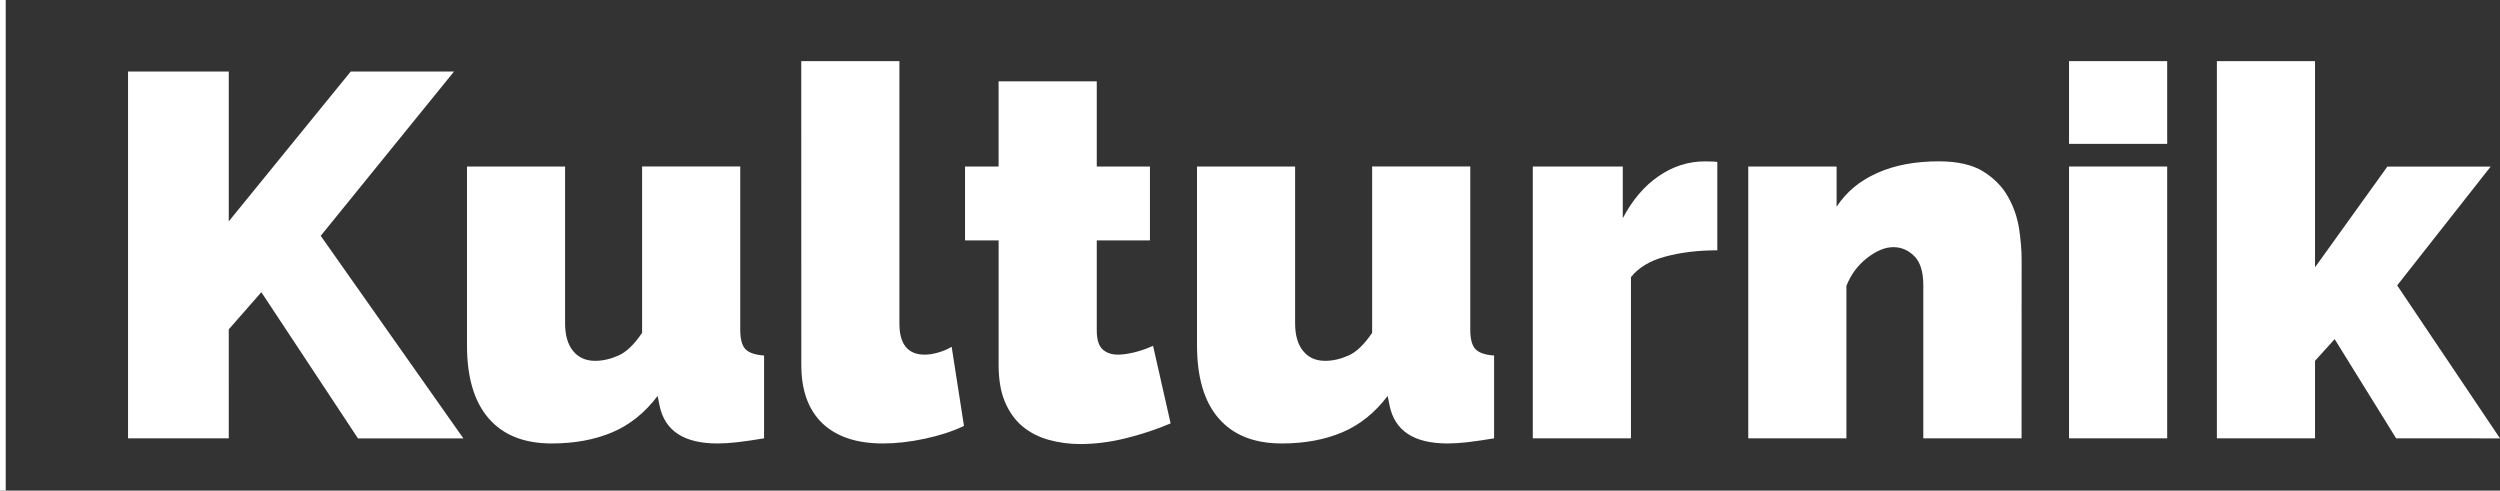
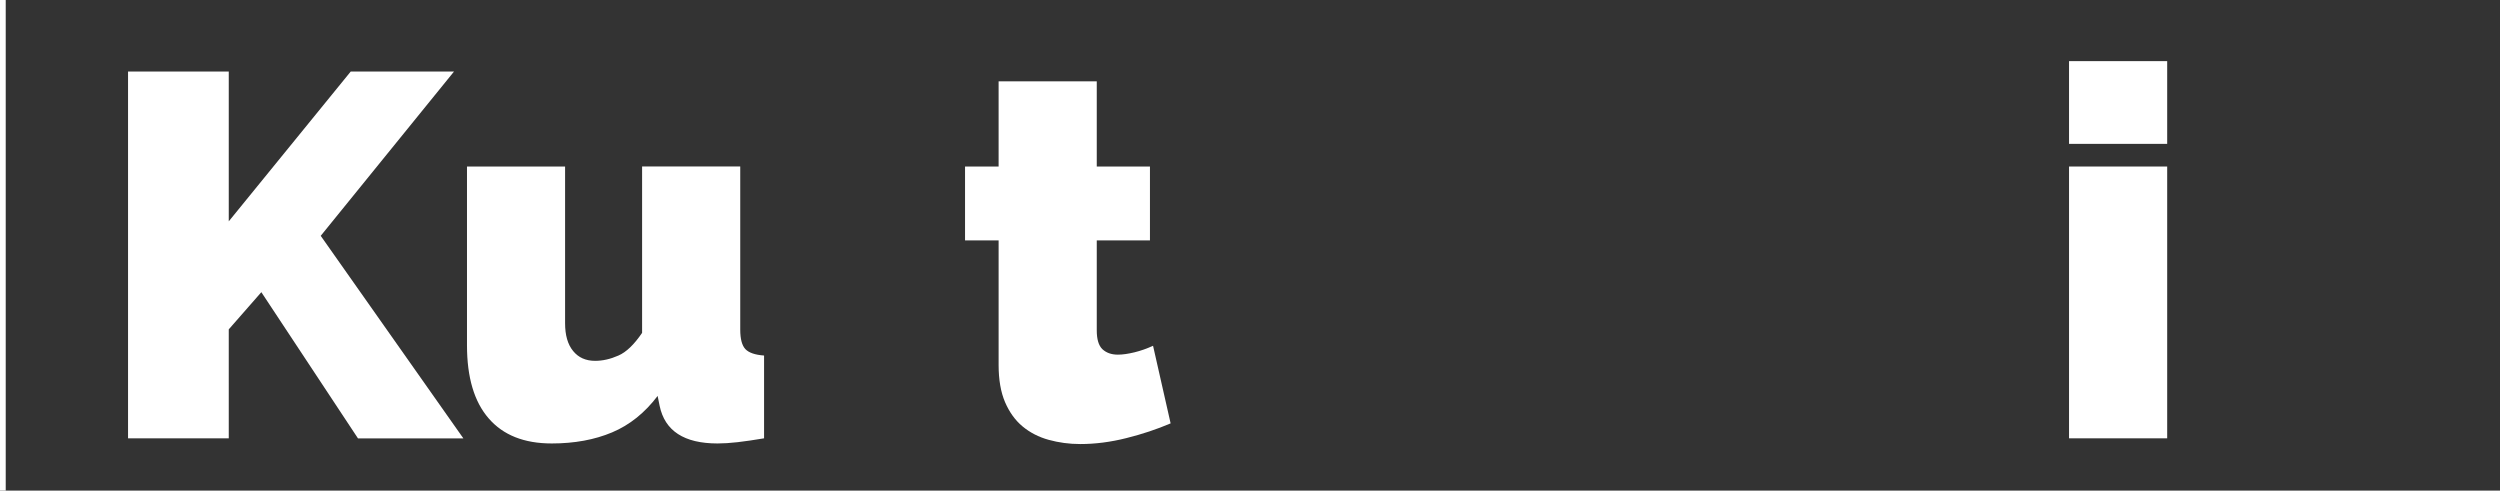
<svg xmlns="http://www.w3.org/2000/svg" xmlns:ns1="http://www.inkscape.org/namespaces/inkscape" xmlns:ns2="http://sodipodi.sourceforge.net/DTD/sodipodi-0.dtd" width="42.817mm" height="8.402mm" viewBox="0 0 42.817 8.402" version="1.1" id="svg55142" ns1:version="0.92.4 (5da689c313, 2019-01-14)" ns2:docname="kulturnik_logo.svg">
  <rect x="0" y="0" width="42.817" height="8.402" fill="#333333" stroke="none" />
  <defs id="defs55136" />
  <ns2:namedview id="base" pagecolor="#ffffff" bordercolor="#666666" borderopacity="1.0" ns1:pageopacity="0.0" ns1:pageshadow="2" ns1:zoom="0.35" ns1:cx="26.628348" ns1:cy="-246.97955" ns1:document-units="mm" ns1:current-layer="layer1" showgrid="false" fit-margin-top="0" fit-margin-left="0" fit-margin-right="0" fit-margin-bottom="0" ns1:window-width="606" ns1:window-height="1358" ns1:window-x="1928" ns1:window-y="56" ns1:window-maximized="0" />
  <g ns1:label="Layer 1" ns1:groupmode="layer" id="layer1" transform="translate(-33.02,-75.085)">
    <path ns1:connector-curvature="0" style="fill:#ffffff;fill-opacity:1;fill-rule:nonzero;stroke:none;stroke-width:0.353" d="m 33.02,83.487 h 0.098 v -8.402 h -0.098 z m 0,0" id="path2914" />
    <path ns1:connector-curvature="0" style="fill:#ffffff;fill-opacity:1;fill-rule:nonzero;stroke:none;stroke-width:0.353" d="m 35.213,82.592 v -6.282 h 1.725 v 2.566 l 2.089,-2.566 h 1.769 l -2.283,2.814 2.443,3.469 h -1.805 l -1.655,-2.504 -0.558,0.637 V 82.592 Z m 0,0" id="path2916" />
    <path ns1:connector-curvature="0" style="fill:#ffffff;fill-opacity:1;fill-rule:nonzero;stroke:none;stroke-width:0.353" d="m 42.469,82.68 c -0.473,0 -0.832,-0.143 -1.08,-0.43 -0.248,-0.285 -0.371,-0.703 -0.371,-1.251 v -3.062 h 1.68 v 2.682 c 0,0.207 0.045,0.365 0.138,0.478 0.091,0.112 0.216,0.168 0.376,0.168 0.13,0 0.262,-0.03 0.398,-0.09 0.135,-0.058 0.271,-0.189 0.407,-0.389 v -2.85 h 1.681 v 2.796 c 0,0.16 0.03,0.27 0.088,0.332 0.059,0.062 0.165,0.099 0.32,0.11 V 82.592 c -0.172,0.029 -0.322,0.051 -0.452,0.066 -0.13,0.015 -0.244,0.022 -0.345,0.022 -0.572,0 -0.903,-0.215 -0.992,-0.646 l -0.034,-0.168 c -0.219,0.289 -0.478,0.497 -0.779,0.624 -0.302,0.127 -0.646,0.19 -1.035,0.19" id="path2918" />
-     <path ns1:connector-curvature="0" style="fill:#ffffff;fill-opacity:1;fill-rule:nonzero;stroke:none;stroke-width:0.353" d="m 46.743,76.132 h 1.681 v 4.495 c 0,0.354 0.145,0.532 0.433,0.532 0.072,0 0.147,-0.012 0.23,-0.036 0.084,-0.023 0.16,-0.057 0.232,-0.098 l 0.211,1.355 c -0.2,0.094 -0.426,0.168 -0.677,0.22 -0.251,0.054 -0.488,0.08 -0.712,0.08 -0.448,0 -0.792,-0.114 -1.035,-0.344 -0.241,-0.23 -0.362,-0.564 -0.362,-1 z m 0,0" id="path2920" />
    <path ns1:connector-curvature="0" style="fill:#ffffff;fill-opacity:1;fill-rule:nonzero;stroke:none;stroke-width:0.353" d="m 53.069,82.336 c -0.236,0.101 -0.488,0.185 -0.757,0.252 -0.269,0.068 -0.532,0.102 -0.792,0.102 -0.189,0 -0.368,-0.025 -0.539,-0.072 -0.171,-0.047 -0.32,-0.124 -0.448,-0.23 -0.127,-0.106 -0.226,-0.244 -0.3,-0.416 -0.073,-0.171 -0.11,-0.383 -0.11,-0.637 v -2.133 h -0.575 v -1.265 h 0.575 V 76.478 H 51.804 v 1.459 h 0.911 v 1.265 H 51.804 v 1.541 c 0,0.153 0.032,0.26 0.096,0.322 0.066,0.062 0.154,0.094 0.266,0.094 0.083,0 0.176,-0.014 0.284,-0.04 0.106,-0.026 0.212,-0.063 0.318,-0.112 z m 0,0" id="path2922" />
-     <path ns1:connector-curvature="0" style="fill:#ffffff;fill-opacity:1;fill-rule:nonzero;stroke:none;stroke-width:0.353" d="m 54.971,82.68 c -0.471,0 -0.831,-0.143 -1.079,-0.43 -0.248,-0.285 -0.371,-0.703 -0.371,-1.251 v -3.062 h 1.68 v 2.682 c 0,0.207 0.045,0.365 0.138,0.478 0.091,0.112 0.216,0.168 0.376,0.168 0.13,0 0.262,-0.03 0.398,-0.09 0.135,-0.058 0.271,-0.189 0.407,-0.389 v -2.85 h 1.681 v 2.796 c 0,0.16 0.03,0.27 0.088,0.332 0.059,0.062 0.165,0.099 0.32,0.11 V 82.592 c -0.172,0.029 -0.322,0.051 -0.452,0.066 -0.13,0.015 -0.244,0.022 -0.345,0.022 -0.572,0 -0.903,-0.215 -0.992,-0.646 l -0.034,-0.168 c -0.219,0.289 -0.478,0.497 -0.779,0.624 -0.302,0.127 -0.646,0.19 -1.036,0.19" id="path2924" />
-     <path ns1:connector-curvature="0" style="fill:#ffffff;fill-opacity:1;fill-rule:nonzero;stroke:none;stroke-width:0.353" d="m 62.432,79.372 c -0.325,0 -0.62,0.035 -0.885,0.106 -0.266,0.07 -0.464,0.189 -0.594,0.354 V 82.592 h -1.681 v -4.655 h 1.541 v 0.885 c 0.164,-0.311 0.369,-0.553 0.615,-0.721 0.244,-0.168 0.508,-0.252 0.792,-0.252 0.112,0 0.182,0.004 0.212,0.009 z m 0,0" id="path2926" />
-     <path ns1:connector-curvature="0" style="fill:#ffffff;fill-opacity:1;fill-rule:nonzero;stroke:none;stroke-width:0.353" d="m 67.643,82.592 h -1.683 v -2.62 c 0,-0.23 -0.051,-0.397 -0.154,-0.5 -0.103,-0.102 -0.222,-0.154 -0.358,-0.154 -0.142,0 -0.292,0.062 -0.451,0.186 -0.16,0.124 -0.278,0.283 -0.354,0.478 V 82.592 h -1.681 v -4.655 h 1.513 v 0.69 c 0.165,-0.254 0.397,-0.447 0.695,-0.579 0.298,-0.134 0.65,-0.2 1.057,-0.2 0.318,0 0.571,0.058 0.757,0.172 0.186,0.116 0.328,0.259 0.424,0.43 0.098,0.171 0.161,0.354 0.192,0.548 0.029,0.194 0.044,0.372 0.044,0.531 z m 0,0" id="path2928" />
    <path ns1:connector-curvature="0" style="fill:#ffffff;fill-opacity:1;fill-rule:nonzero;stroke:none;stroke-width:0.353" d="m 68.456,77.937 h 1.681 V 82.592 h -1.681 z m 0,-1.805 h 1.681 v 1.417 h -1.681 z m 0,0" id="path2930" />
-     <path ns1:connector-curvature="0" style="fill:#ffffff;fill-opacity:1;fill-rule:nonzero;stroke:none;stroke-width:0.353" d="m 74.058,82.592 -1.053,-1.699 -0.336,0.372 V 82.592 h -1.681 v -6.46 h 1.681 v 3.531 l 1.239,-1.725 h 1.769 l -1.601,2.035 1.761,2.62 z m 0,0" id="path2932" />
  </g>
</svg>